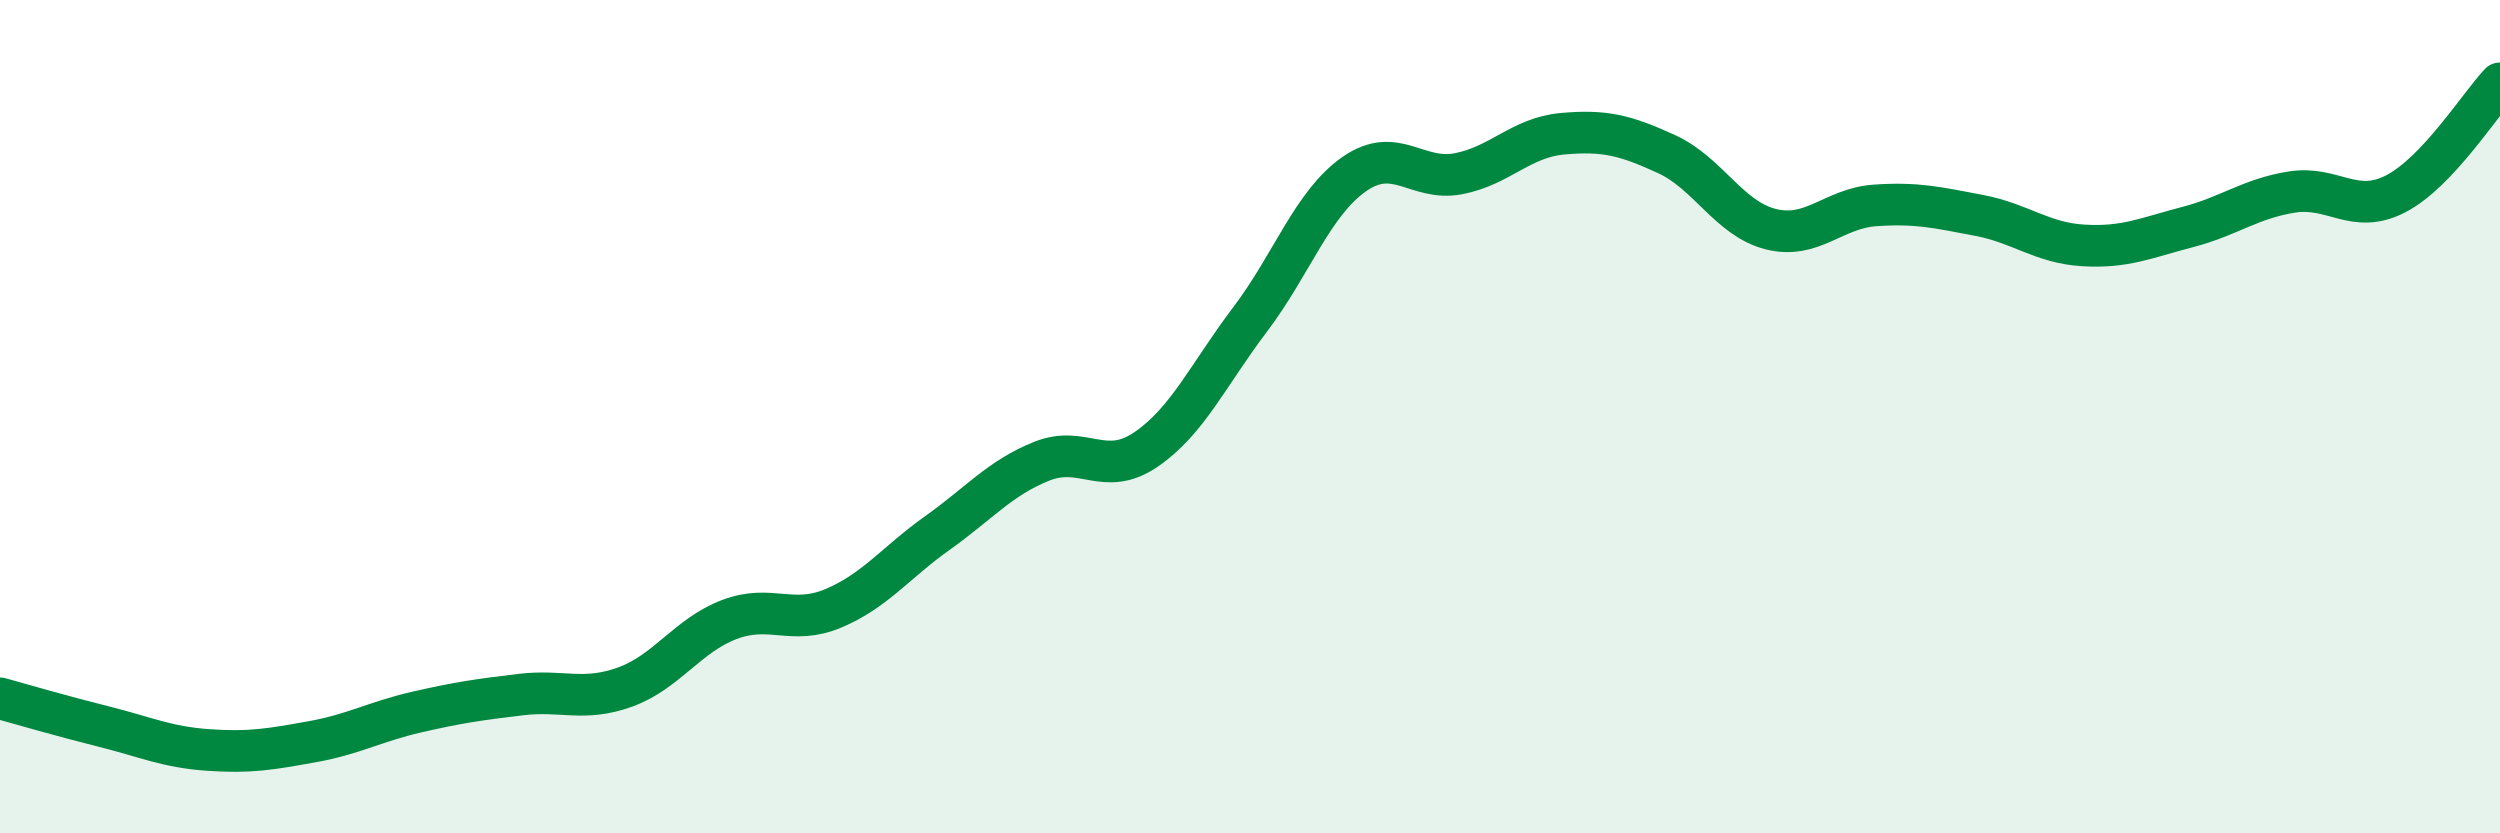
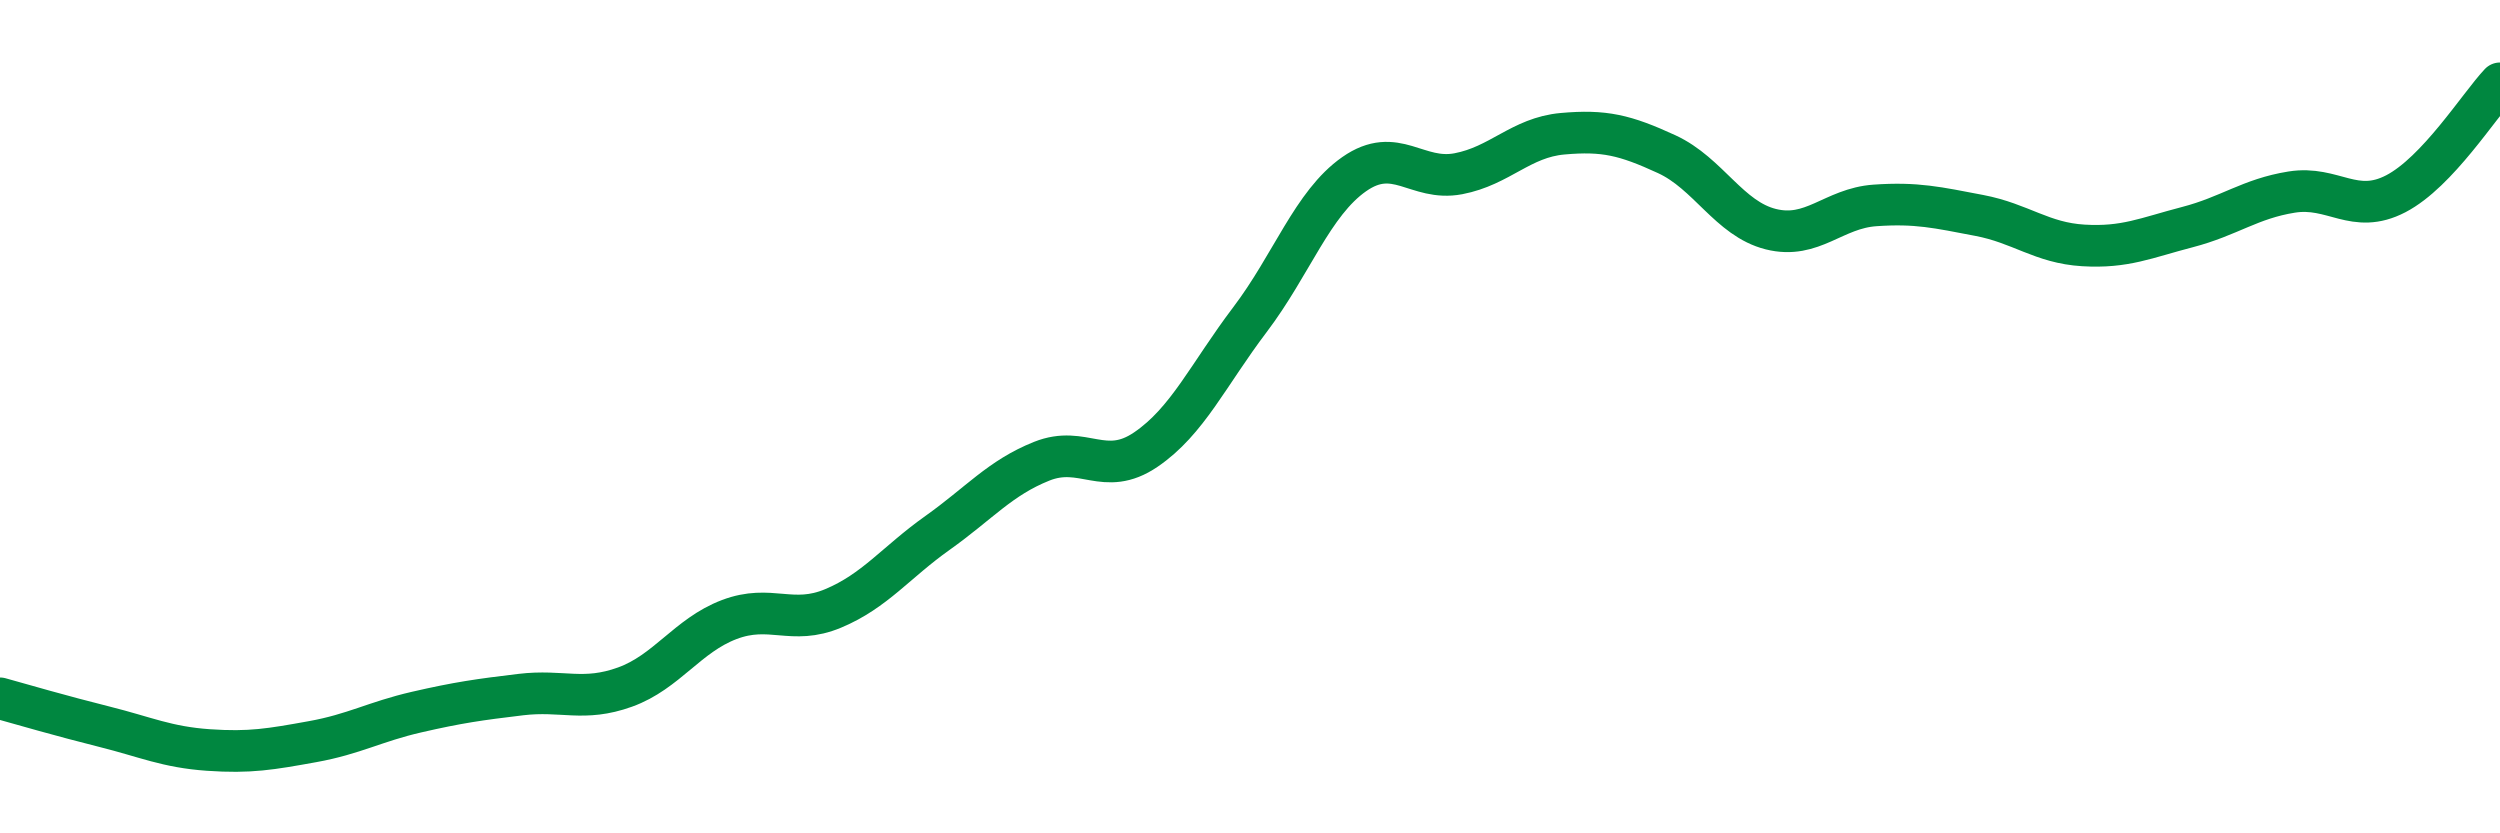
<svg xmlns="http://www.w3.org/2000/svg" width="60" height="20" viewBox="0 0 60 20">
-   <path d="M 0,16.76 C 0.5,16.9 1.5,17.19 2.5,17.44 C 3.5,17.69 4,17.93 5,18 C 6,18.07 6.5,17.98 7.5,17.8 C 8.5,17.62 9,17.32 10,17.09 C 11,16.86 11.5,16.79 12.5,16.67 C 13.5,16.55 14,16.85 15,16.49 C 16,16.13 16.5,15.25 17.5,14.87 C 18.5,14.49 19,15.02 20,14.6 C 21,14.18 21.5,13.5 22.5,12.79 C 23.5,12.08 24,11.47 25,11.07 C 26,10.67 26.5,11.47 27.5,10.79 C 28.5,10.11 29,8.99 30,7.67 C 31,6.35 31.5,4.88 32.5,4.18 C 33.5,3.48 34,4.36 35,4.17 C 36,3.98 36.5,3.3 37.5,3.21 C 38.5,3.12 39,3.24 40,3.7 C 41,4.16 41.5,5.25 42.5,5.5 C 43.5,5.75 44,5 45,4.93 C 46,4.86 46.5,4.98 47.5,5.17 C 48.5,5.36 49,5.83 50,5.89 C 51,5.95 51.5,5.71 52.5,5.45 C 53.5,5.19 54,4.77 55,4.61 C 56,4.45 56.5,5.17 57.5,4.65 C 58.5,4.13 59.5,2.53 60,2L60 20L0 20Z" fill="#008740" opacity="0.1" stroke-linecap="round" stroke-linejoin="round" />
  <path d="M 0,16.76 C 0.5,16.9 1.5,17.19 2.5,17.44 C 3.5,17.69 4,17.93 5,18 C 6,18.07 6.5,17.98 7.5,17.8 C 8.5,17.62 9,17.32 10,17.09 C 11,16.86 11.5,16.79 12.5,16.67 C 13.5,16.55 14,16.85 15,16.49 C 16,16.13 16.5,15.25 17.5,14.87 C 18.5,14.49 19,15.02 20,14.6 C 21,14.18 21.5,13.5 22.5,12.79 C 23.5,12.08 24,11.47 25,11.07 C 26,10.67 26.5,11.47 27.5,10.79 C 28.5,10.11 29,8.99 30,7.67 C 31,6.35 31.5,4.88 32.5,4.18 C 33.5,3.48 34,4.36 35,4.17 C 36,3.98 36.5,3.3 37.5,3.21 C 38.5,3.12 39,3.24 40,3.7 C 41,4.16 41.5,5.25 42.5,5.5 C 43.5,5.75 44,5 45,4.93 C 46,4.86 46.5,4.98 47.5,5.17 C 48.5,5.36 49,5.83 50,5.89 C 51,5.95 51.5,5.71 52.5,5.45 C 53.5,5.19 54,4.77 55,4.61 C 56,4.45 56.5,5.17 57.5,4.65 C 58.5,4.13 59.5,2.53 60,2" stroke="#008740" stroke-width="1" fill="none" stroke-linecap="round" stroke-linejoin="round" />
</svg>